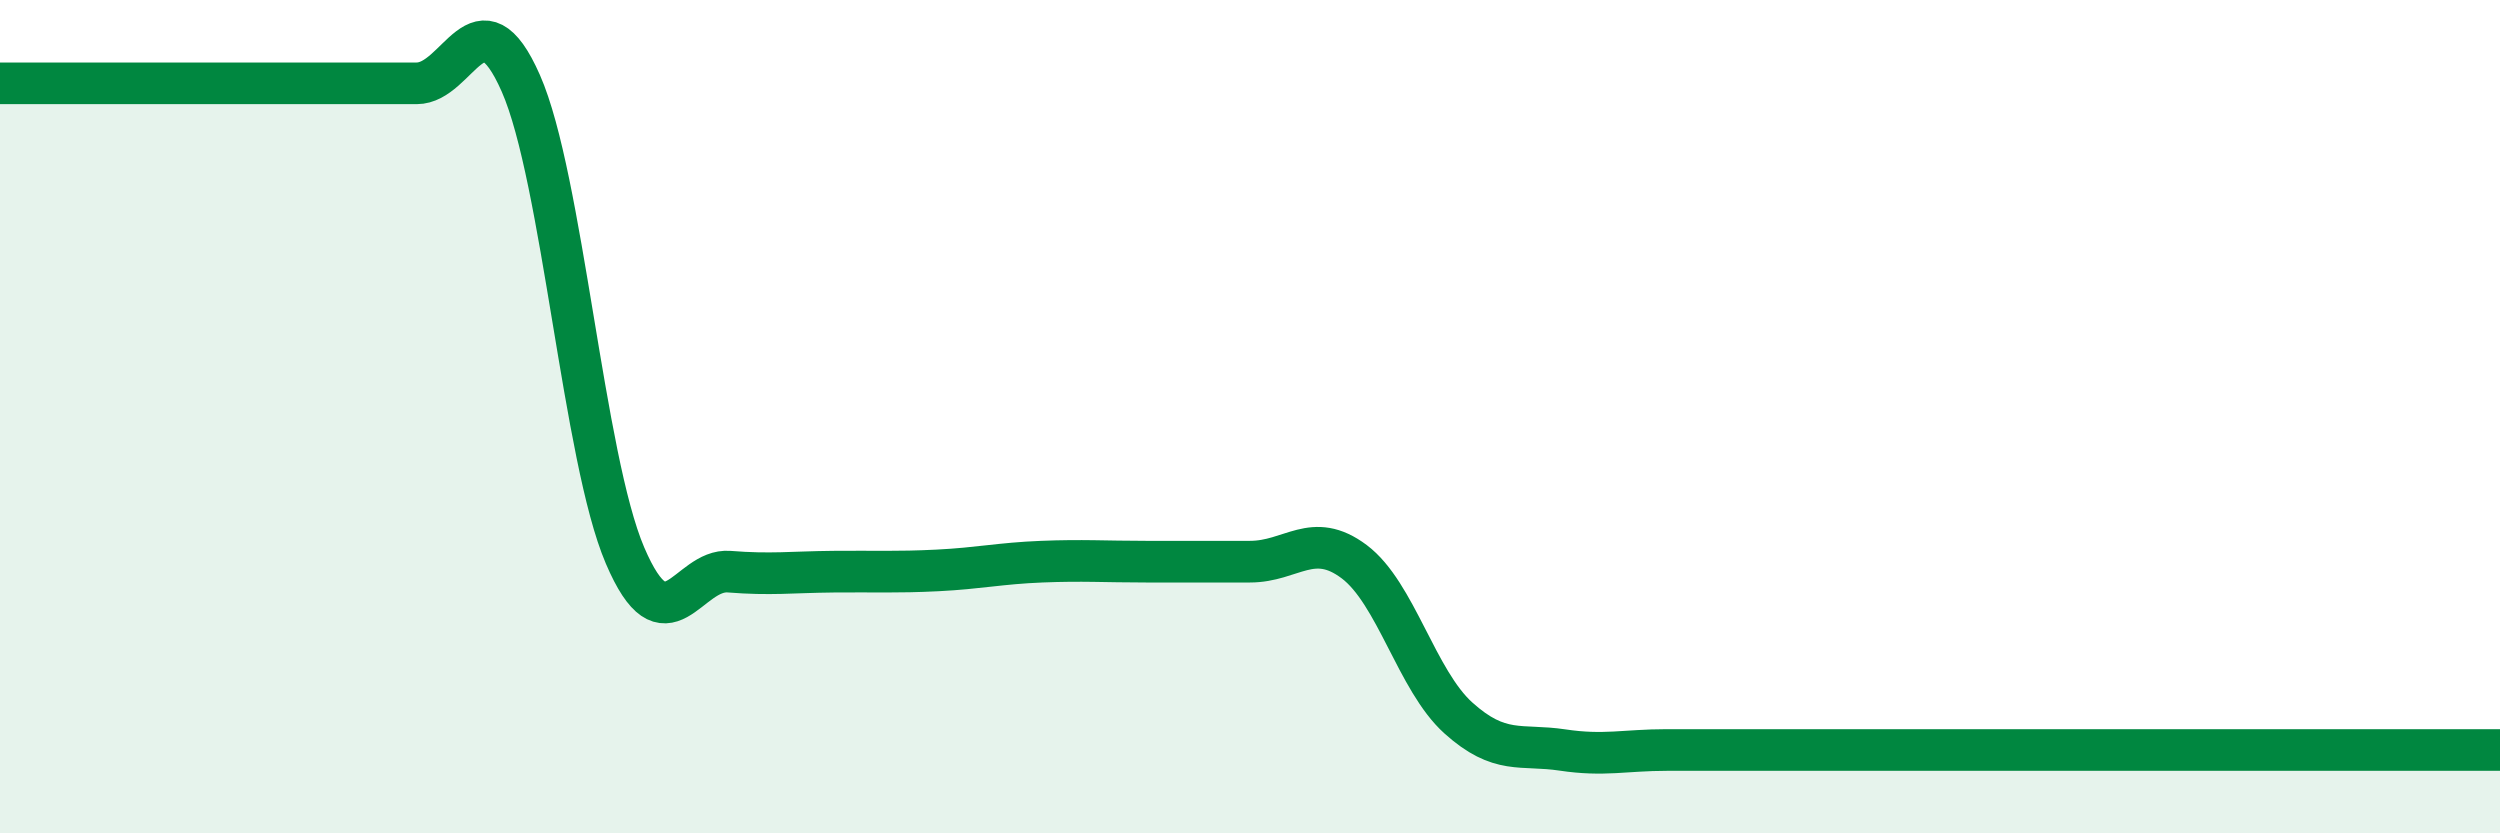
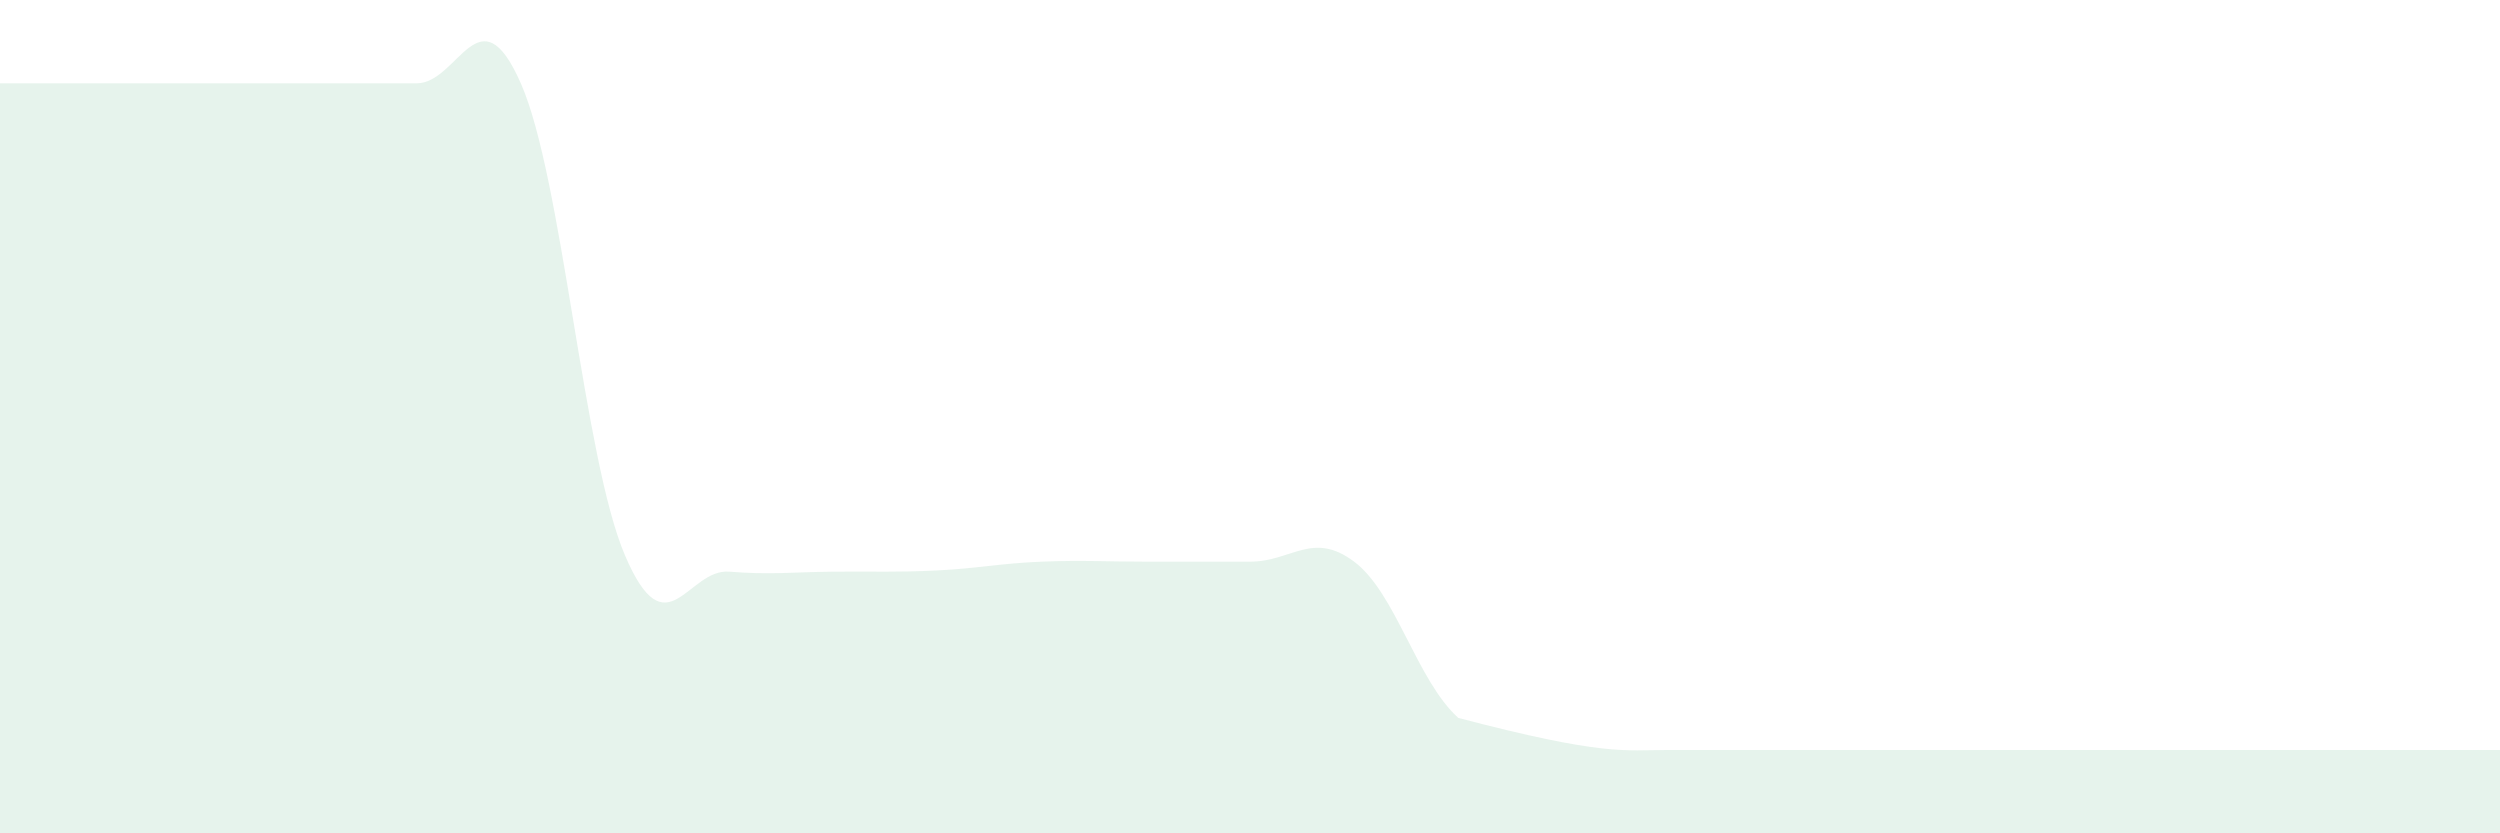
<svg xmlns="http://www.w3.org/2000/svg" width="60" height="20" viewBox="0 0 60 20">
-   <path d="M 0,2 C 0.5,2 1.5,2 2.5,2 C 3.5,2 4,2 5,2 C 6,2 6.5,2 7.5,2 C 8.5,2 9,2 10,2 C 11,2 11.5,-0.27 12.5,2 C 13.5,4.27 14,10.99 15,13.33 C 16,15.67 16.5,13.64 17.5,13.72 C 18.5,13.8 19,13.73 20,13.72 C 21,13.71 21.5,13.74 22.5,13.69 C 23.5,13.64 24,13.52 25,13.48 C 26,13.44 26.5,13.48 27.5,13.48 C 28.5,13.48 29,13.48 30,13.48 C 31,13.48 31.5,12.73 32.5,13.48 C 33.5,14.23 34,16.33 35,17.23 C 36,18.13 36.5,17.85 37.5,18 C 38.5,18.15 39,18 40,18 C 41,18 41.5,18 42.5,18 C 43.5,18 44,18 45,18 C 46,18 46.5,18 47.5,18 C 48.5,18 49,18 50,18 C 51,18 51.5,18 52.5,18 C 53.5,18 53.5,18 55,18 C 56.5,18 59,18 60,18L60 20L0 20Z" fill="#008740" opacity="0.1" stroke-linecap="round" stroke-linejoin="round" />
-   <path d="M 0,2 C 0.5,2 1.5,2 2.5,2 C 3.5,2 4,2 5,2 C 6,2 6.5,2 7.5,2 C 8.5,2 9,2 10,2 C 11,2 11.5,-0.27 12.5,2 C 13.5,4.27 14,10.99 15,13.33 C 16,15.67 16.5,13.64 17.5,13.72 C 18.5,13.8 19,13.73 20,13.72 C 21,13.71 21.5,13.74 22.5,13.69 C 23.5,13.64 24,13.52 25,13.48 C 26,13.44 26.5,13.48 27.5,13.48 C 28.5,13.48 29,13.48 30,13.48 C 31,13.48 31.5,12.73 32.5,13.48 C 33.5,14.23 34,16.33 35,17.23 C 36,18.13 36.5,17.85 37.5,18 C 38.5,18.15 39,18 40,18 C 41,18 41.5,18 42.5,18 C 43.5,18 44,18 45,18 C 46,18 46.5,18 47.5,18 C 48.5,18 49,18 50,18 C 51,18 51.5,18 52.5,18 C 53.5,18 53.5,18 55,18 C 56.5,18 59,18 60,18" stroke="#008740" stroke-width="1" fill="none" stroke-linecap="round" stroke-linejoin="round" />
+   <path d="M 0,2 C 0.5,2 1.5,2 2.5,2 C 3.5,2 4,2 5,2 C 6,2 6.5,2 7.5,2 C 8.5,2 9,2 10,2 C 11,2 11.5,-0.27 12.5,2 C 13.5,4.27 14,10.99 15,13.33 C 16,15.67 16.5,13.64 17.5,13.72 C 18.5,13.8 19,13.73 20,13.72 C 21,13.71 21.5,13.74 22.5,13.69 C 23.5,13.64 24,13.52 25,13.48 C 26,13.44 26.5,13.48 27.5,13.48 C 28.5,13.48 29,13.48 30,13.48 C 31,13.48 31.5,12.73 32.5,13.48 C 33.5,14.23 34,16.33 35,17.23 C 38.5,18.15 39,18 40,18 C 41,18 41.5,18 42.5,18 C 43.5,18 44,18 45,18 C 46,18 46.5,18 47.5,18 C 48.5,18 49,18 50,18 C 51,18 51.5,18 52.5,18 C 53.5,18 53.5,18 55,18 C 56.5,18 59,18 60,18L60 20L0 20Z" fill="#008740" opacity="0.1" stroke-linecap="round" stroke-linejoin="round" />
</svg>